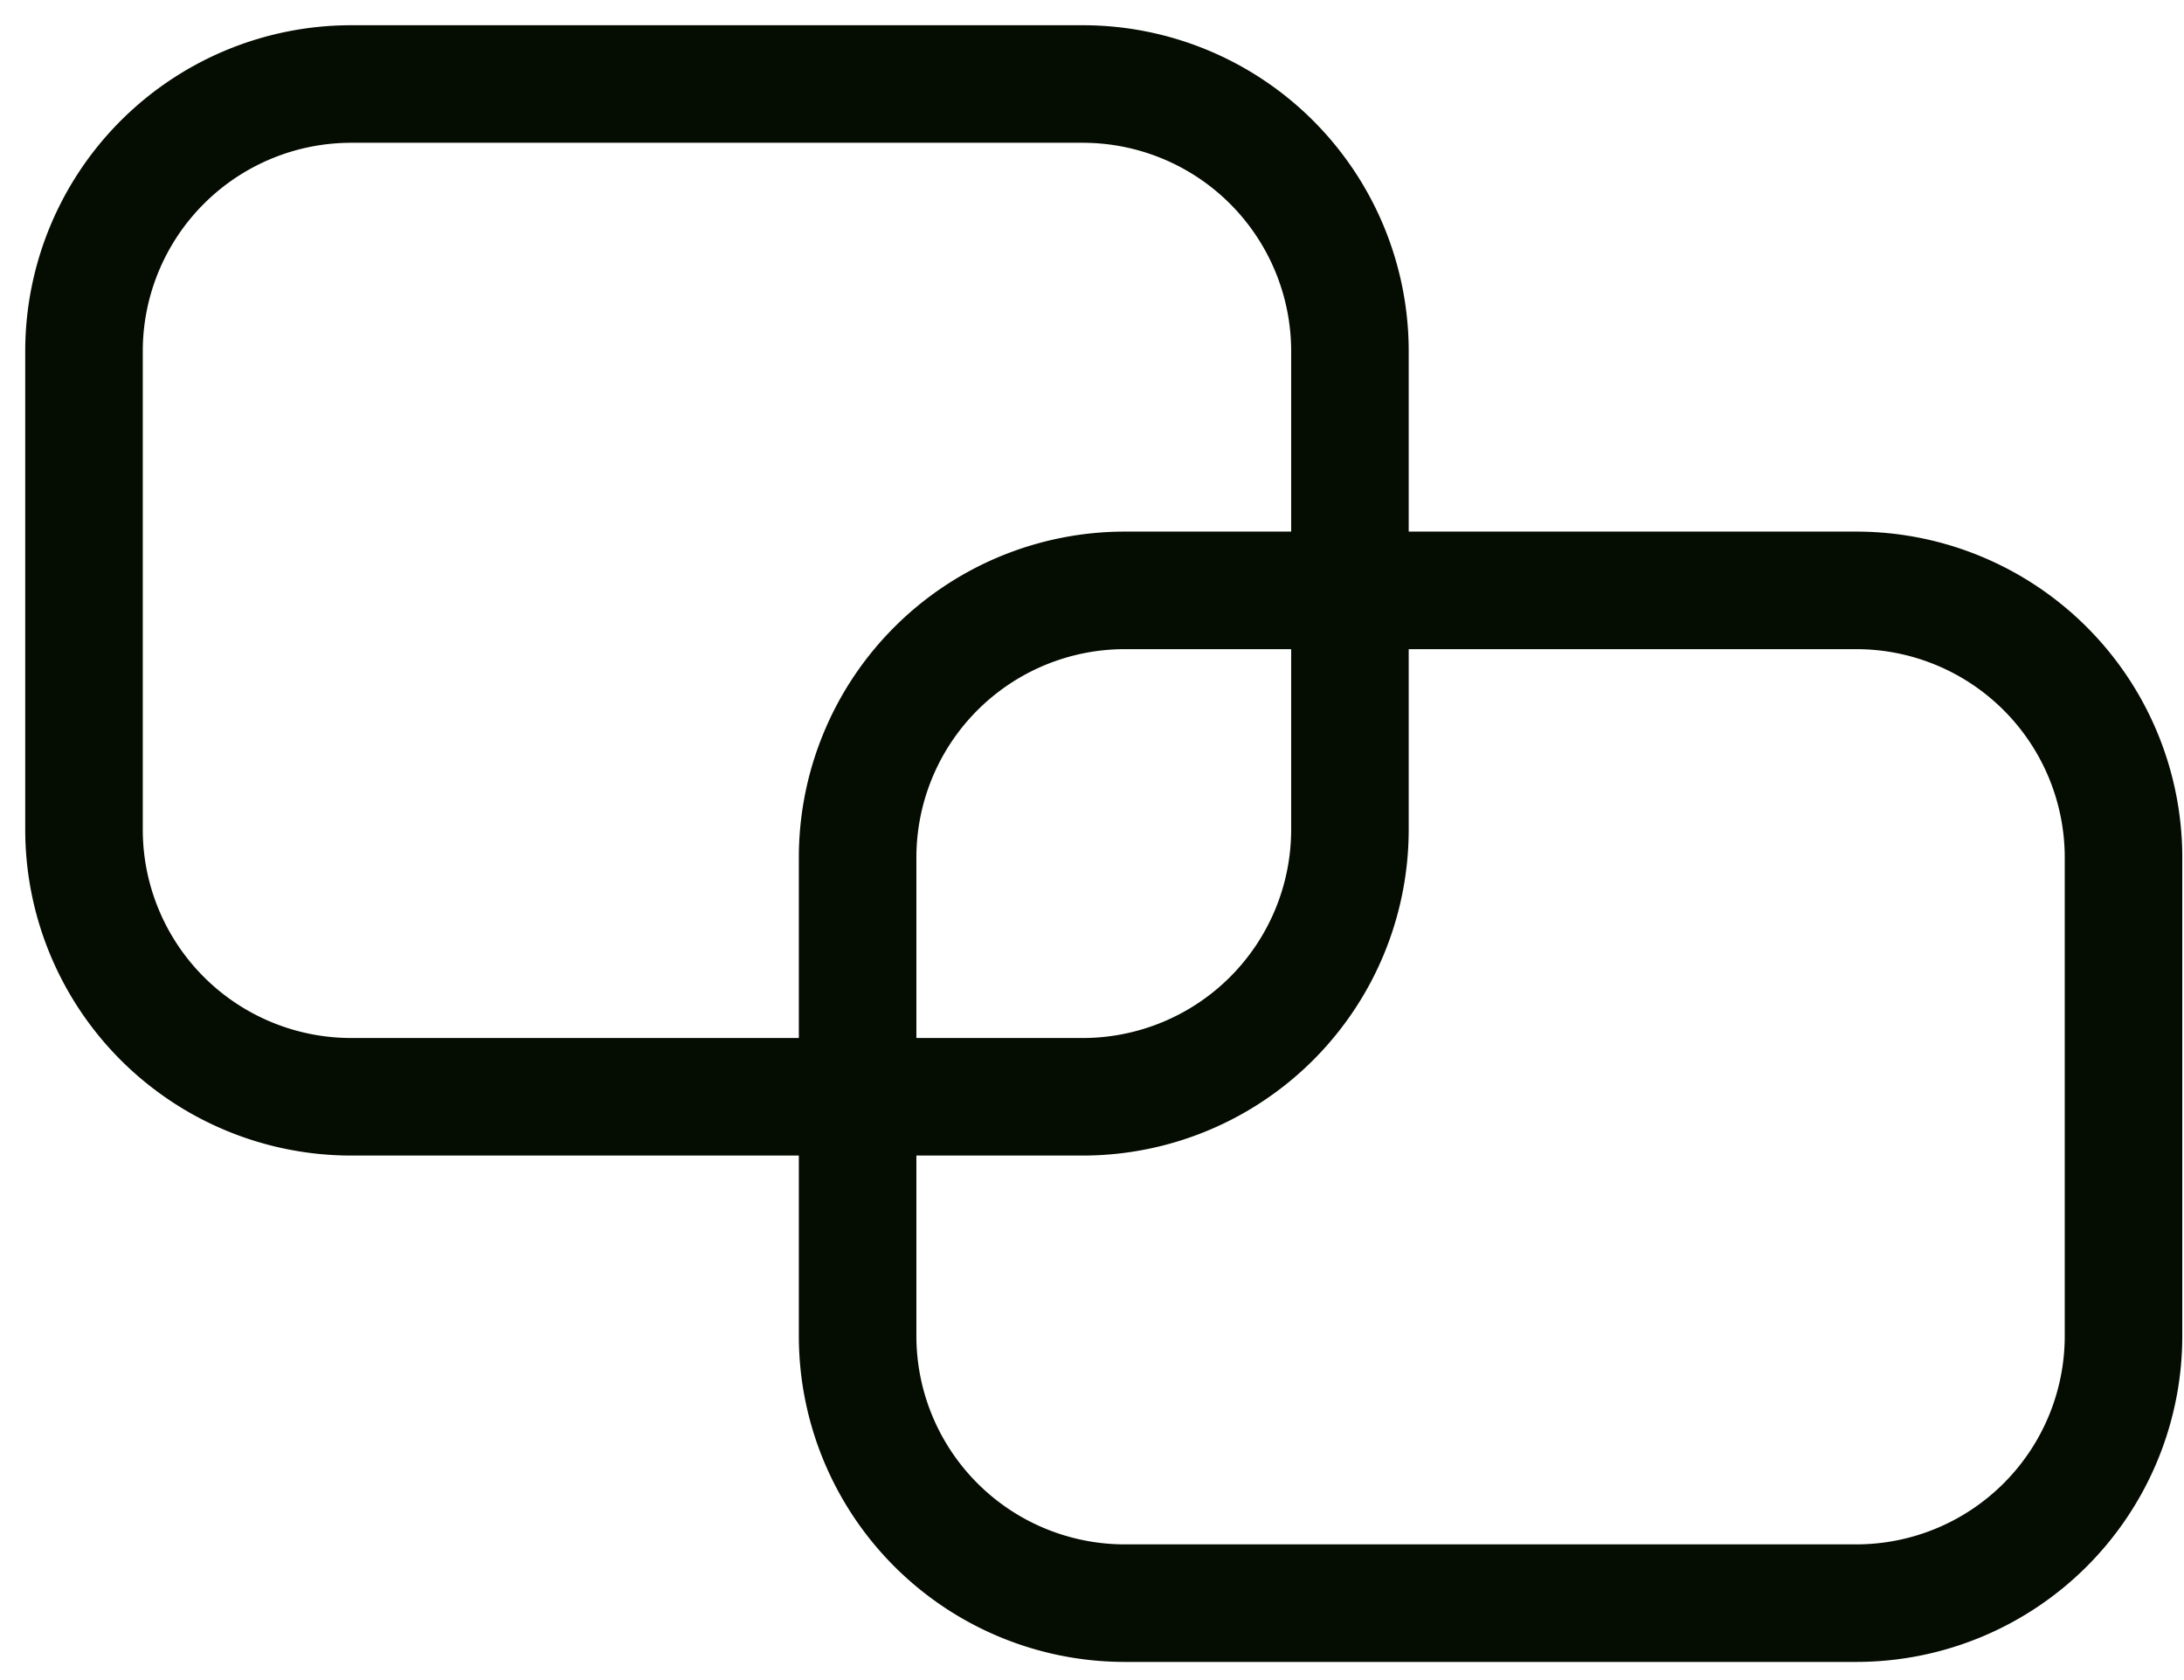
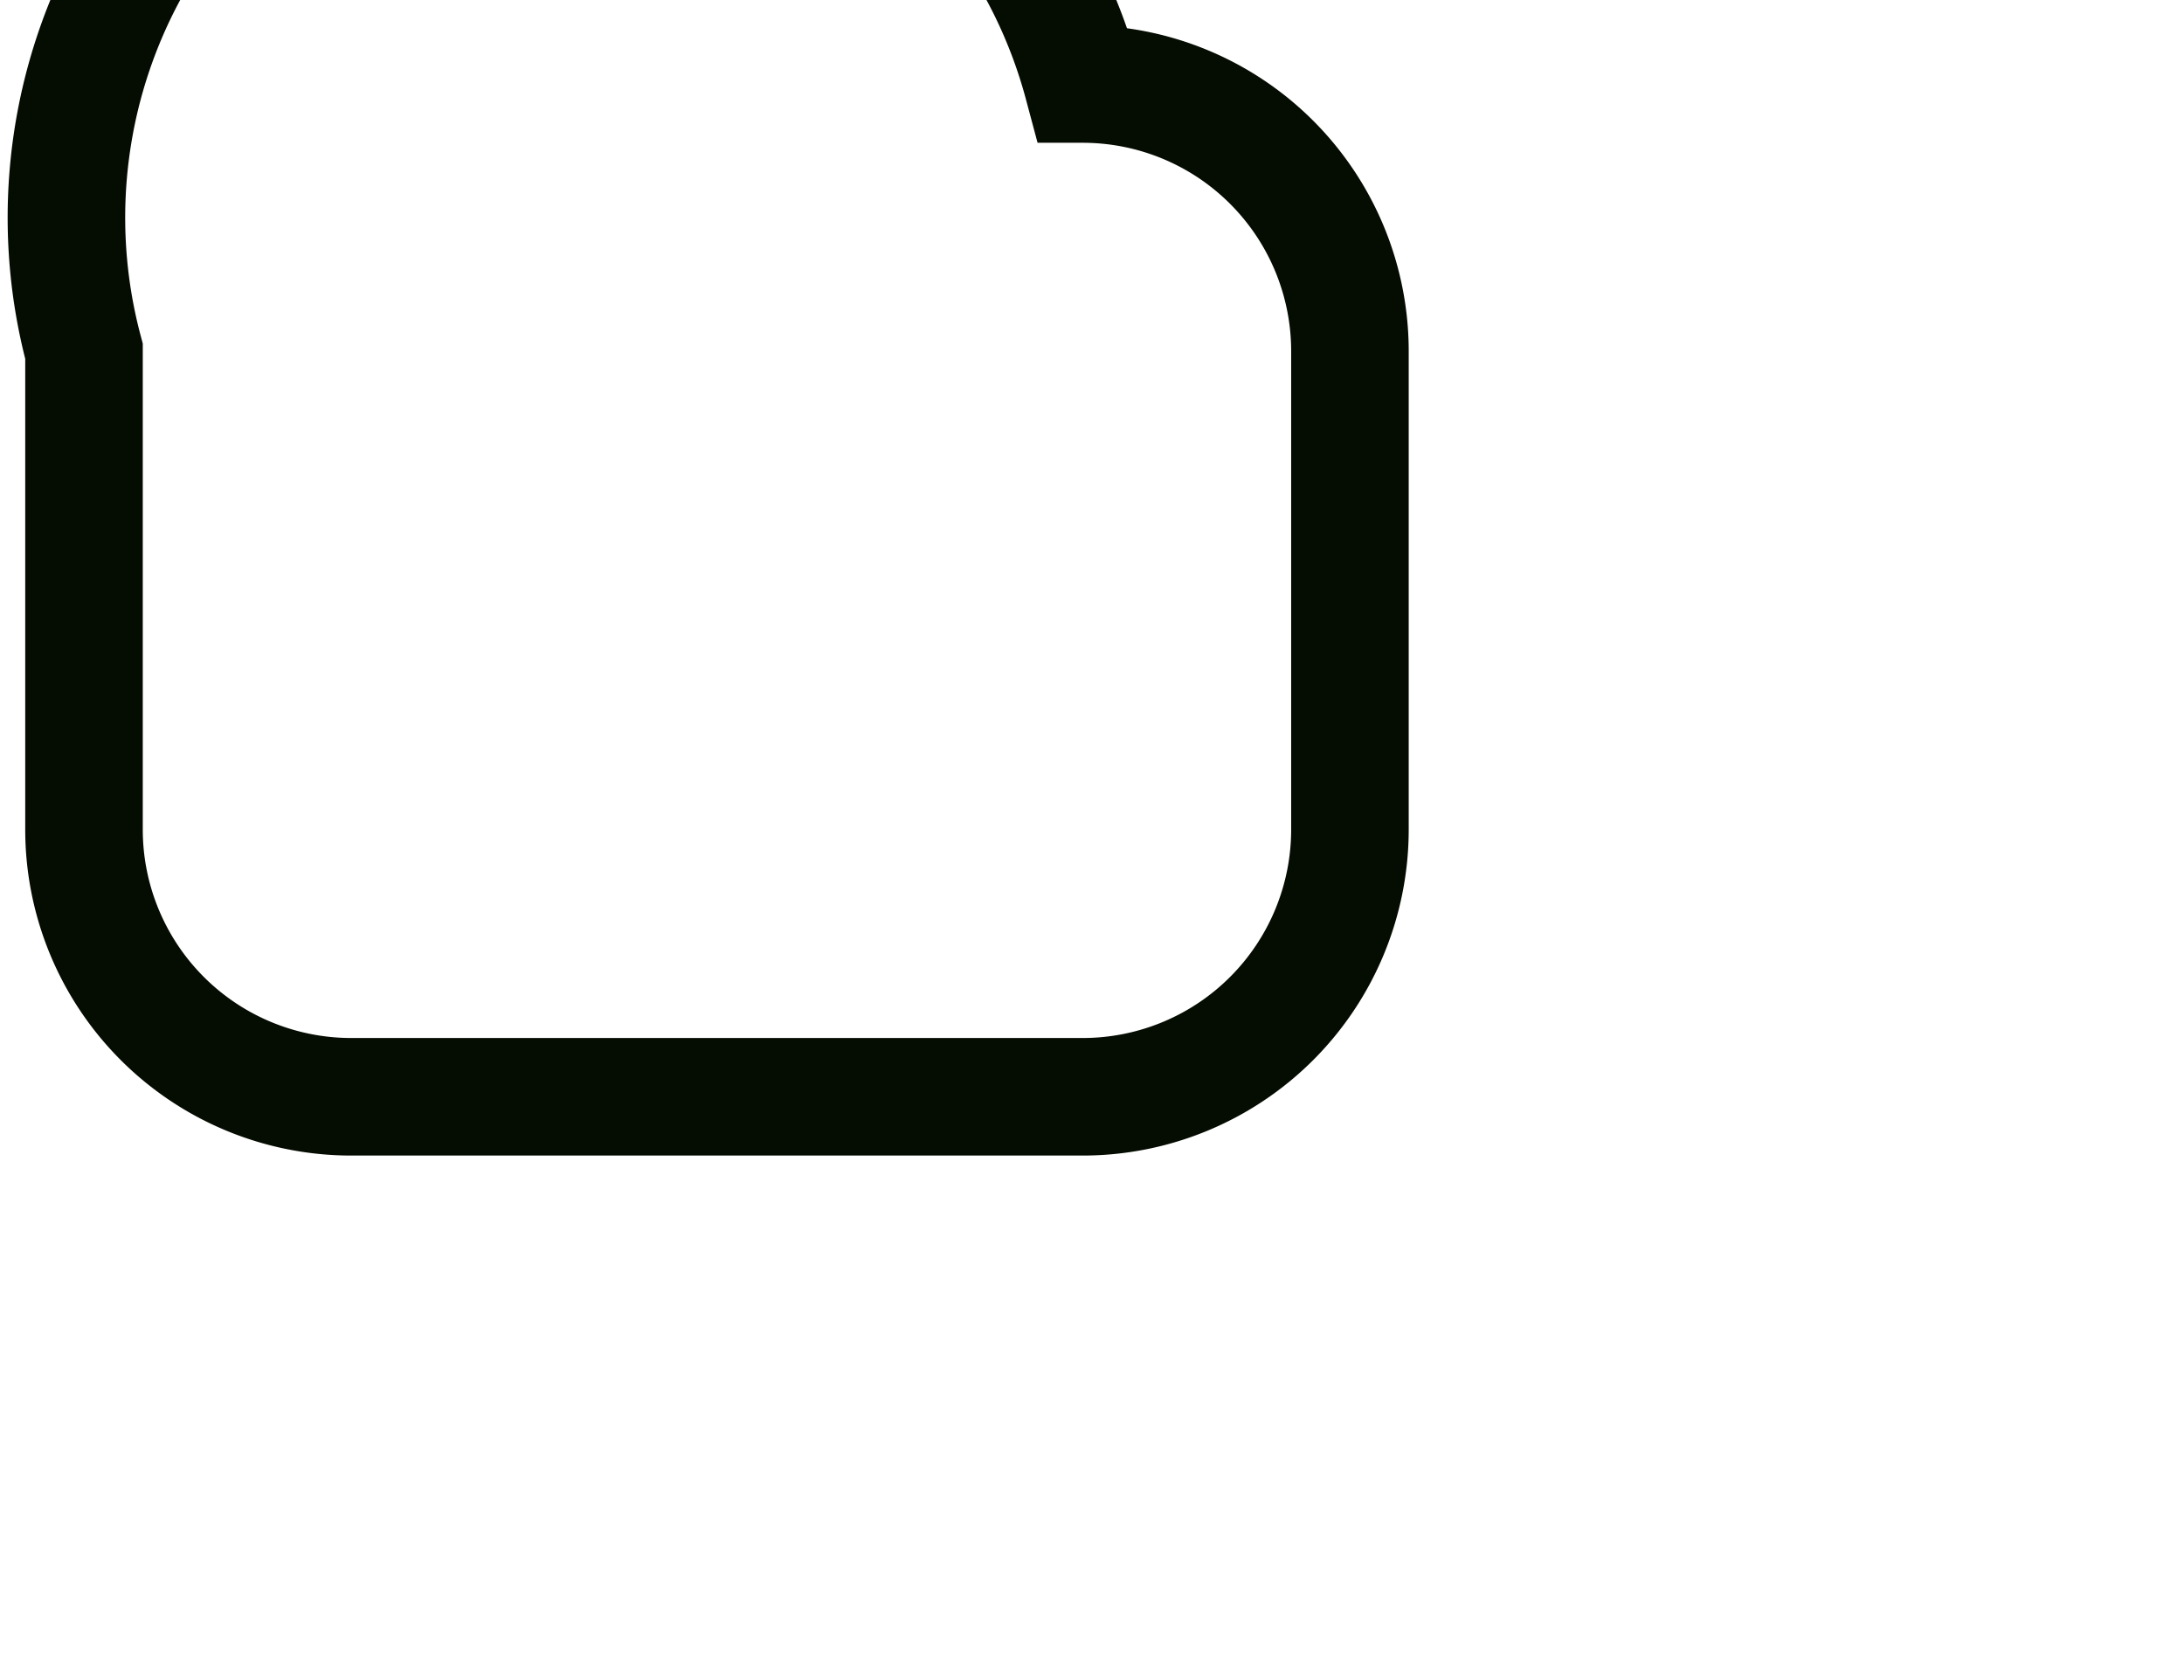
<svg xmlns="http://www.w3.org/2000/svg" width="78" height="60" viewBox="0 0 78 60" fill="none">
-   <path d="M38.667 3H12.545A9.545 9.545 0 003 12.545v17.08a9.545 9.545 0 009.545 9.544h26.122a9.545 9.545 0 009.545-9.544v-17.08A9.545 9.545 0 0038.667 3z" stroke="#050C01" stroke-width="4.198" stroke-miterlimit="10" stroke-linecap="round" />
-   <path d="M66.296 21.084H40.174a9.545 9.545 0 00-9.545 9.545v17.08a9.545 9.545 0 009.545 9.544h26.122a9.545 9.545 0 009.544-9.544v-17.08a9.545 9.545 0 00-9.544-9.545z" stroke="#050C01" stroke-width="4.198" stroke-miterlimit="10" stroke-linecap="round" />
+   <path d="M38.667 3A9.545 9.545 0 003 12.545v17.08a9.545 9.545 0 009.545 9.544h26.122a9.545 9.545 0 009.545-9.544v-17.08A9.545 9.545 0 0038.667 3z" stroke="#050C01" stroke-width="4.198" stroke-miterlimit="10" stroke-linecap="round" />
</svg>